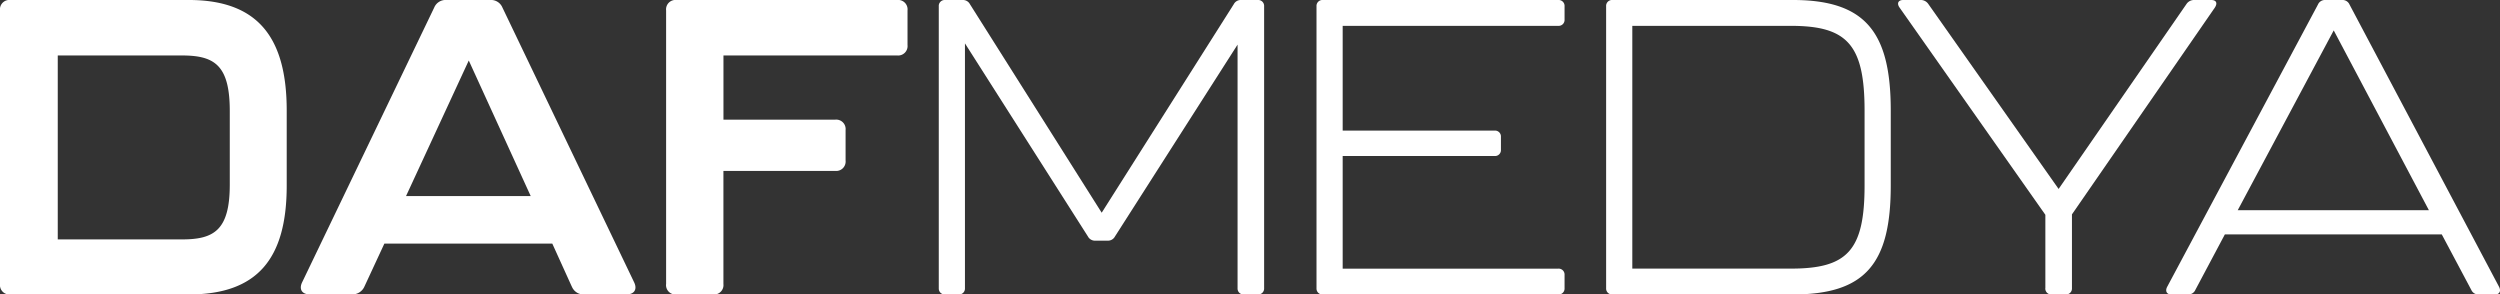
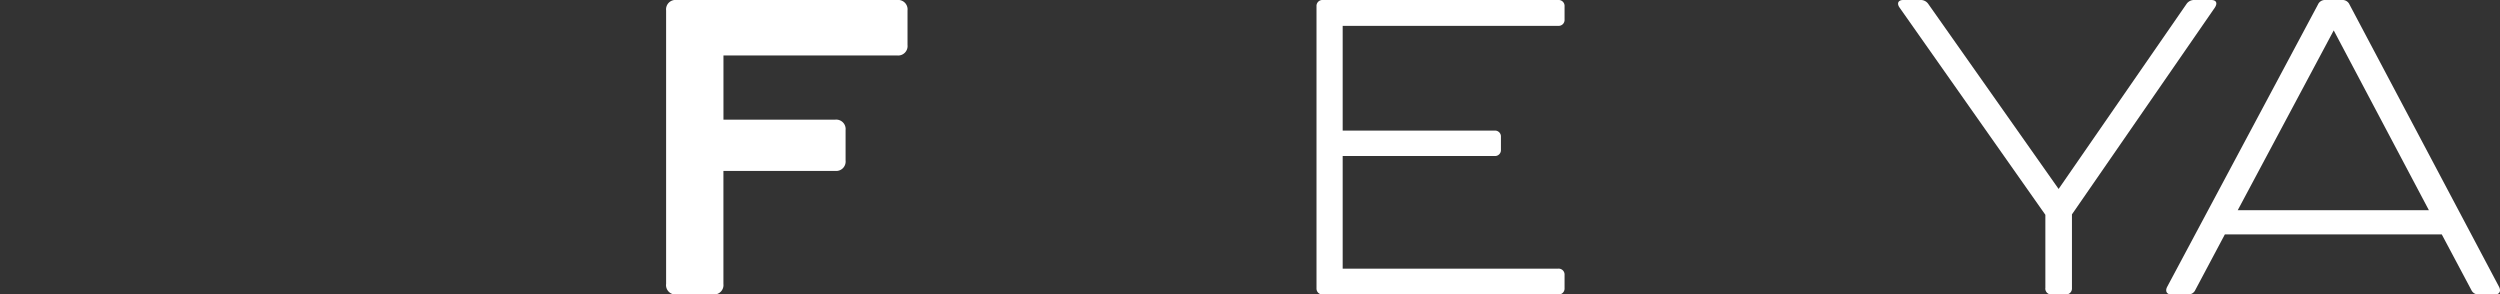
<svg xmlns="http://www.w3.org/2000/svg" width="222" height="26.149" viewBox="0 0 222 26.149">
  <rect x="0" y="0" width="222" height="26.149" fill="#333333" stroke="none" />
  <defs>
    <clipPath id="clip-path">
      <rect id="Rectangle_177" data-name="Rectangle 177" width="222" height="26.149" fill="#fff" />
    </clipPath>
  </defs>
  <g id="Group_356" data-name="Group 356" clip-path="url(#clip-path)">
-     <path id="Path_207" data-name="Path 207" d="M0,25.224V.927A.837.837,0,0,1,.922,0H16.752C22.84,0,25.46,3.259,25.46,9.815v6.667c0,6.519-2.619,9.667-8.708,9.667H.922A.838.838,0,0,1,0,25.224M16.161,21.26c2.8,0,4.243-.777,4.243-4.852V9.853c0-4.074-1.365-4.926-4.243-4.926H5.129V21.26Z" transform="translate(0 -0.001)" fill="#fff" />
-     <path id="Path_208" data-name="Path 208" d="M118.531,25.446,116.8,21.631H101.89l-1.772,3.815a1.174,1.174,0,0,1-1.107.7H95.285c-.7,0-1-.444-.7-1.074L106.317.667A1.094,1.094,0,0,1,107.388,0H111.3a1.093,1.093,0,0,1,1.07.666l11.7,24.409c.3.63,0,1.074-.7,1.074h-3.726a1.121,1.121,0,0,1-1.107-.7m-3.653-8.037-5.5-12.038-5.571,12.038Z" transform="translate(-67.757 -0.001)" fill="#fff" />
    <path id="Path_209" data-name="Path 209" d="M209.186,25.224V.927A.837.837,0,0,1,210.108,0H229.7a.837.837,0,0,1,.923.926V4a.838.838,0,0,1-.923.926H214.278v5.7H224.2a.838.838,0,0,1,.923.926v2.7a.838.838,0,0,1-.923.926h-9.925V25.224a.838.838,0,0,1-.923.926h-3.247a.838.838,0,0,1-.922-.926" transform="translate(-150.035 -0.001)" fill="#fff" />
-     <path id="Path_210" data-name="Path 210" d="M294.814,25.593V.556A.524.524,0,0,1,295.367,0h1.55a.7.7,0,0,1,.664.371l11.7,18.518L321.012.371A.7.7,0,0,1,321.676,0h1.476a.524.524,0,0,1,.553.556V25.593a.524.524,0,0,1-.553.555H321.9a.524.524,0,0,1-.553-.555V3.963L310.459,21a.7.7,0,0,1-.665.37h-1.07a.7.7,0,0,1-.664-.37L297.139,3.852V25.593a.524.524,0,0,1-.553.555h-1.218a.524.524,0,0,1-.553-.555" transform="translate(-211.451 0)" fill="#fff" />
    <path id="Path_211" data-name="Path 211" d="M413.437,25.593V.556A.524.524,0,0,1,413.99,0h20.921a.524.524,0,0,1,.553.556V1.741a.524.524,0,0,1-.553.555h-19.15v9.3h13.5a.524.524,0,0,1,.553.555V13.3a.524.524,0,0,1-.553.555h-13.5v10h19.15a.524.524,0,0,1,.553.555v1.186a.524.524,0,0,1-.553.555H413.99a.524.524,0,0,1-.553-.555" transform="translate(-296.531 0)" fill="#fff" />
-     <path id="Path_212" data-name="Path 212" d="M504.391,25.594V.557A.524.524,0,0,1,504.944,0h16.014c6.458,0,8.708,2.851,8.708,9.814v6.668c0,6.926-2.25,9.667-8.708,9.667H504.944a.524.524,0,0,1-.553-.555m16.419-1.741c4.982,0,6.531-1.592,6.531-7.37V9.815c0-5.851-1.549-7.518-6.531-7.518H506.716V23.853Z" transform="translate(-361.767 -0.001)" fill="#fff" />
    <path id="Path_213" data-name="Path 213" d="M609.152,25.593V19.074L596.2.666c-.258-.37-.111-.666.331-.666h1.513a.811.811,0,0,1,.7.333l11.585,16.446L621.7.333A.809.809,0,0,1,622.4,0h1.476c.442,0,.59.259.332.666L611.513,19.037v6.556a.524.524,0,0,1-.554.555H609.7a.523.523,0,0,1-.553-.555" transform="translate(-427.524 0)" fill="#fff" />
    <path id="Path_214" data-name="Path 214" d="M707.374,25.741l-2.62-4.926H685.493l-2.62,4.926a.676.676,0,0,1-.664.407h-1.476c-.406,0-.554-.3-.369-.667L693.758.407A.675.675,0,0,1,694.423,0H695.9a.675.675,0,0,1,.664.407l13.283,25.074c.184.37.038.667-.369.667h-1.439a.676.676,0,0,1-.664-.407m-3.764-7.074L695.16,2.7l-8.523,15.964Z" transform="translate(-487.925 0)" fill="#fff" />
  </g>
</svg>